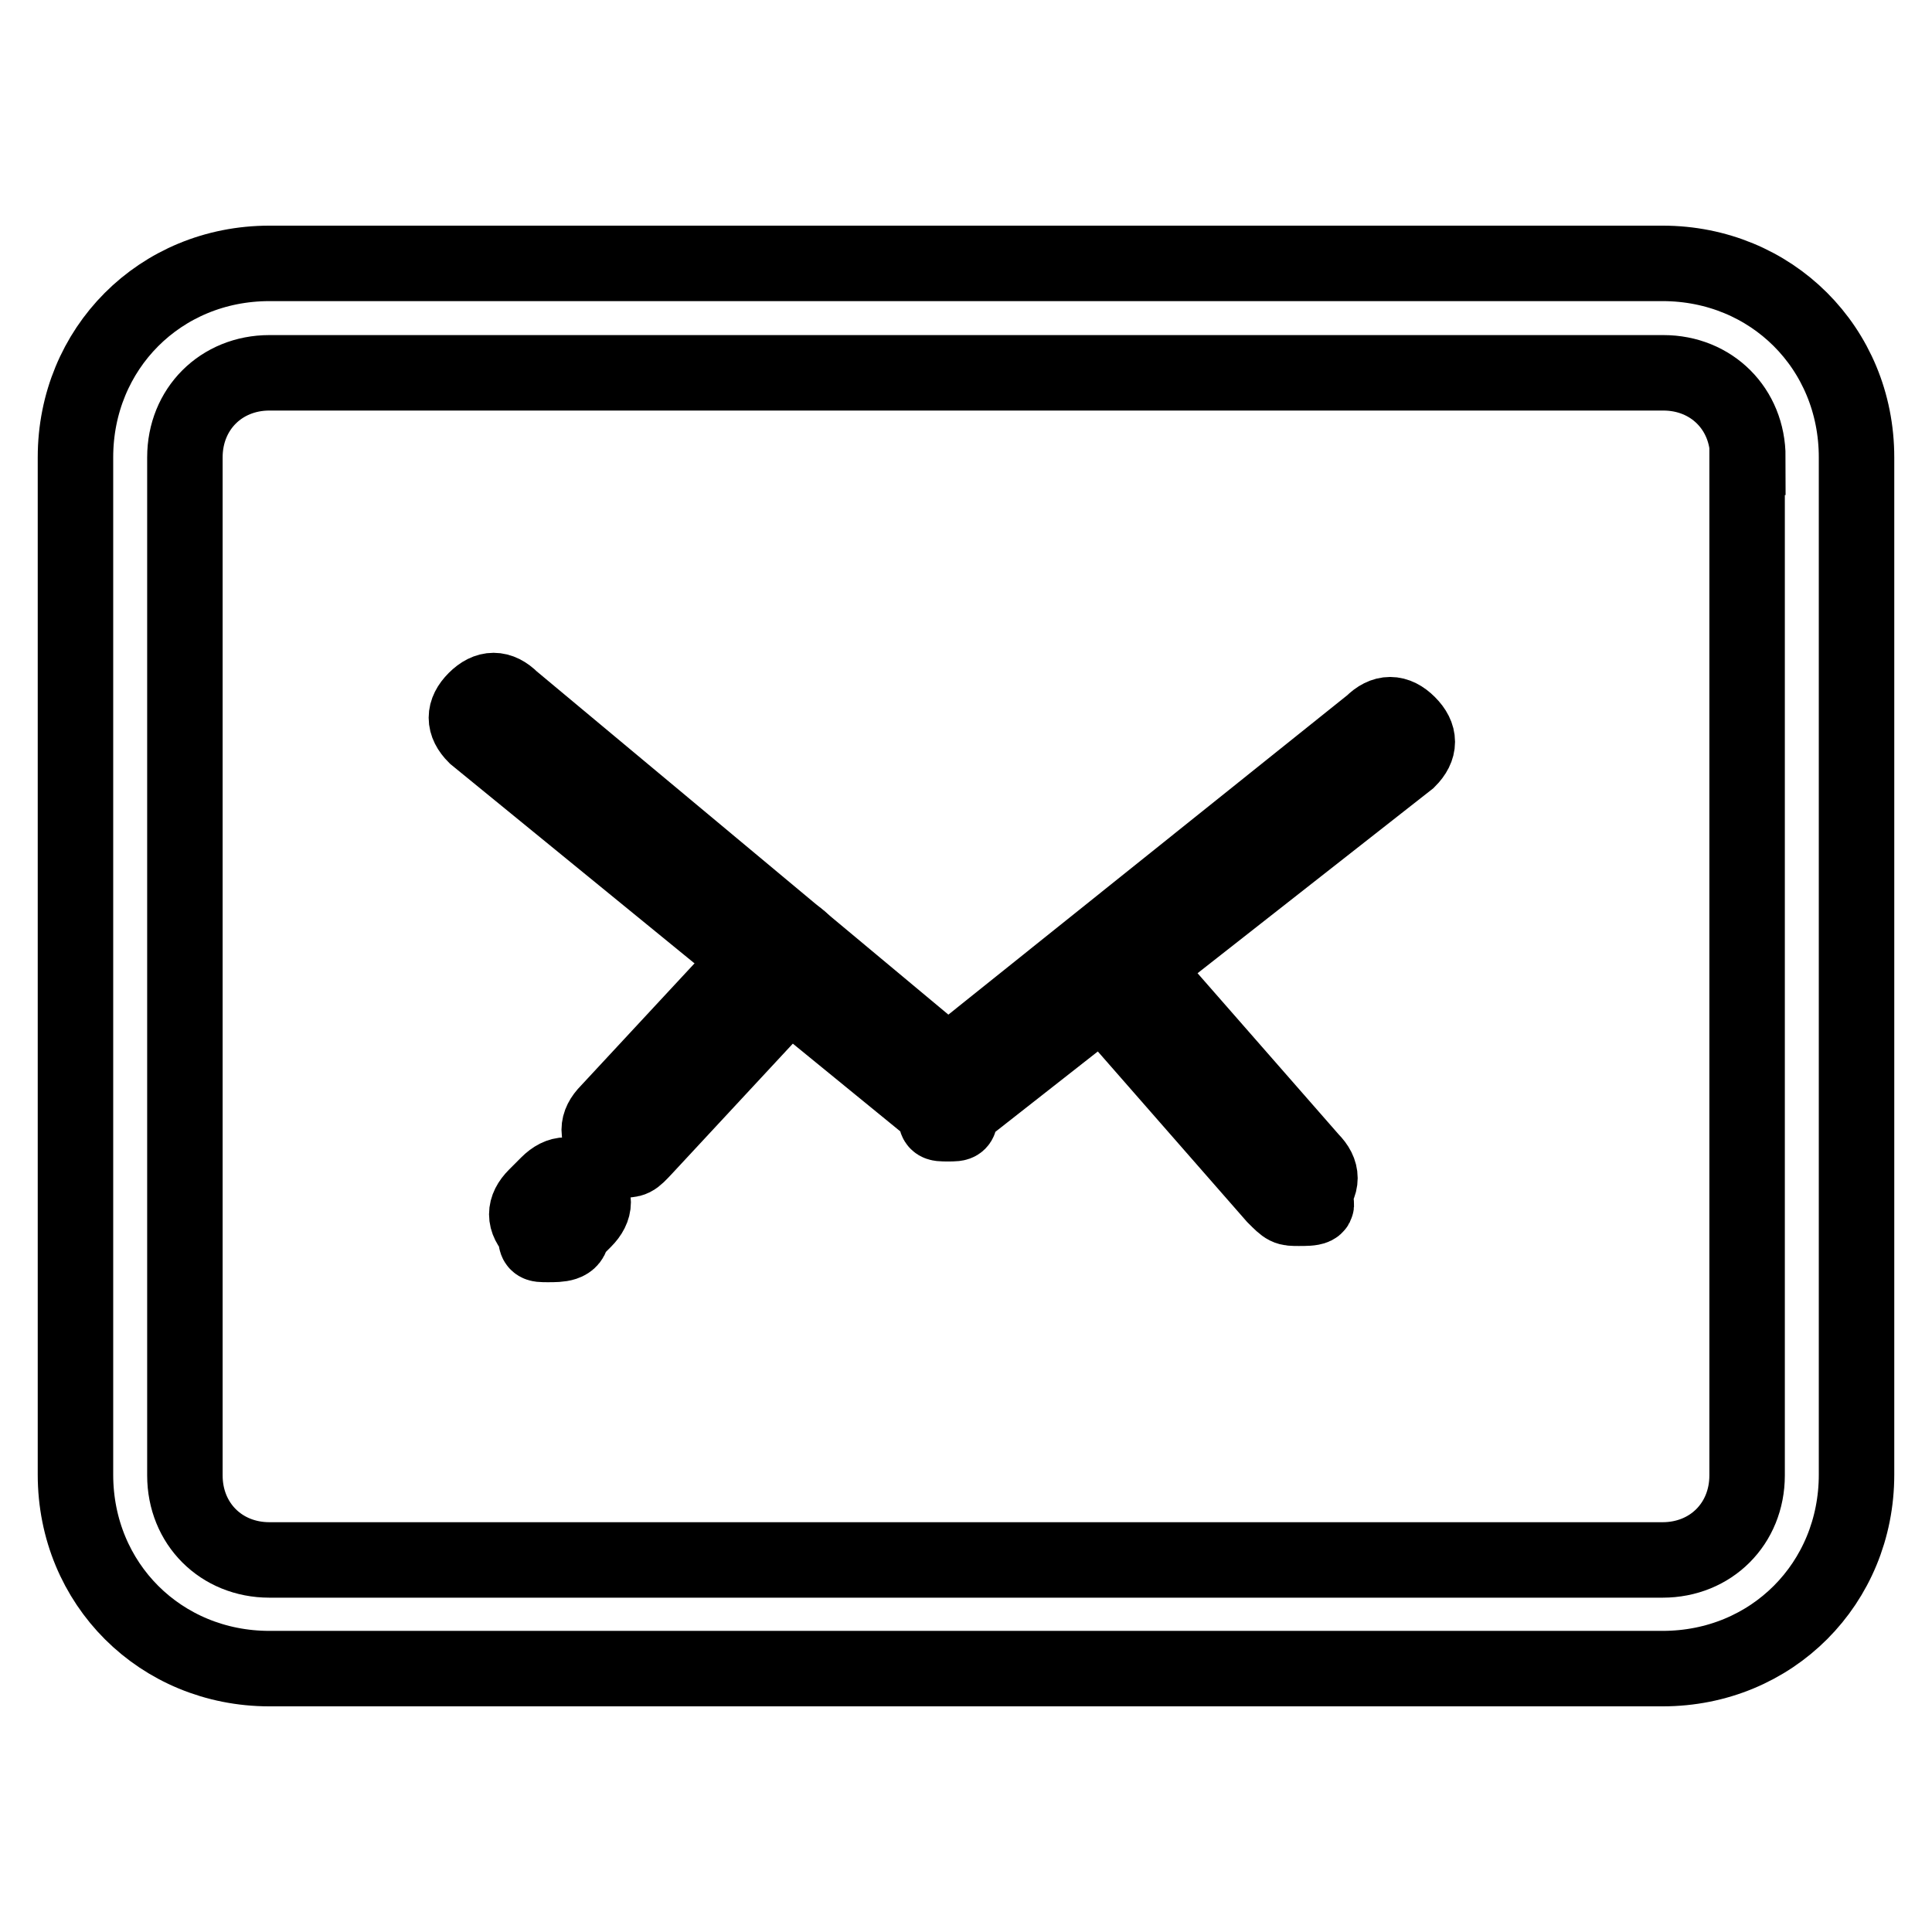
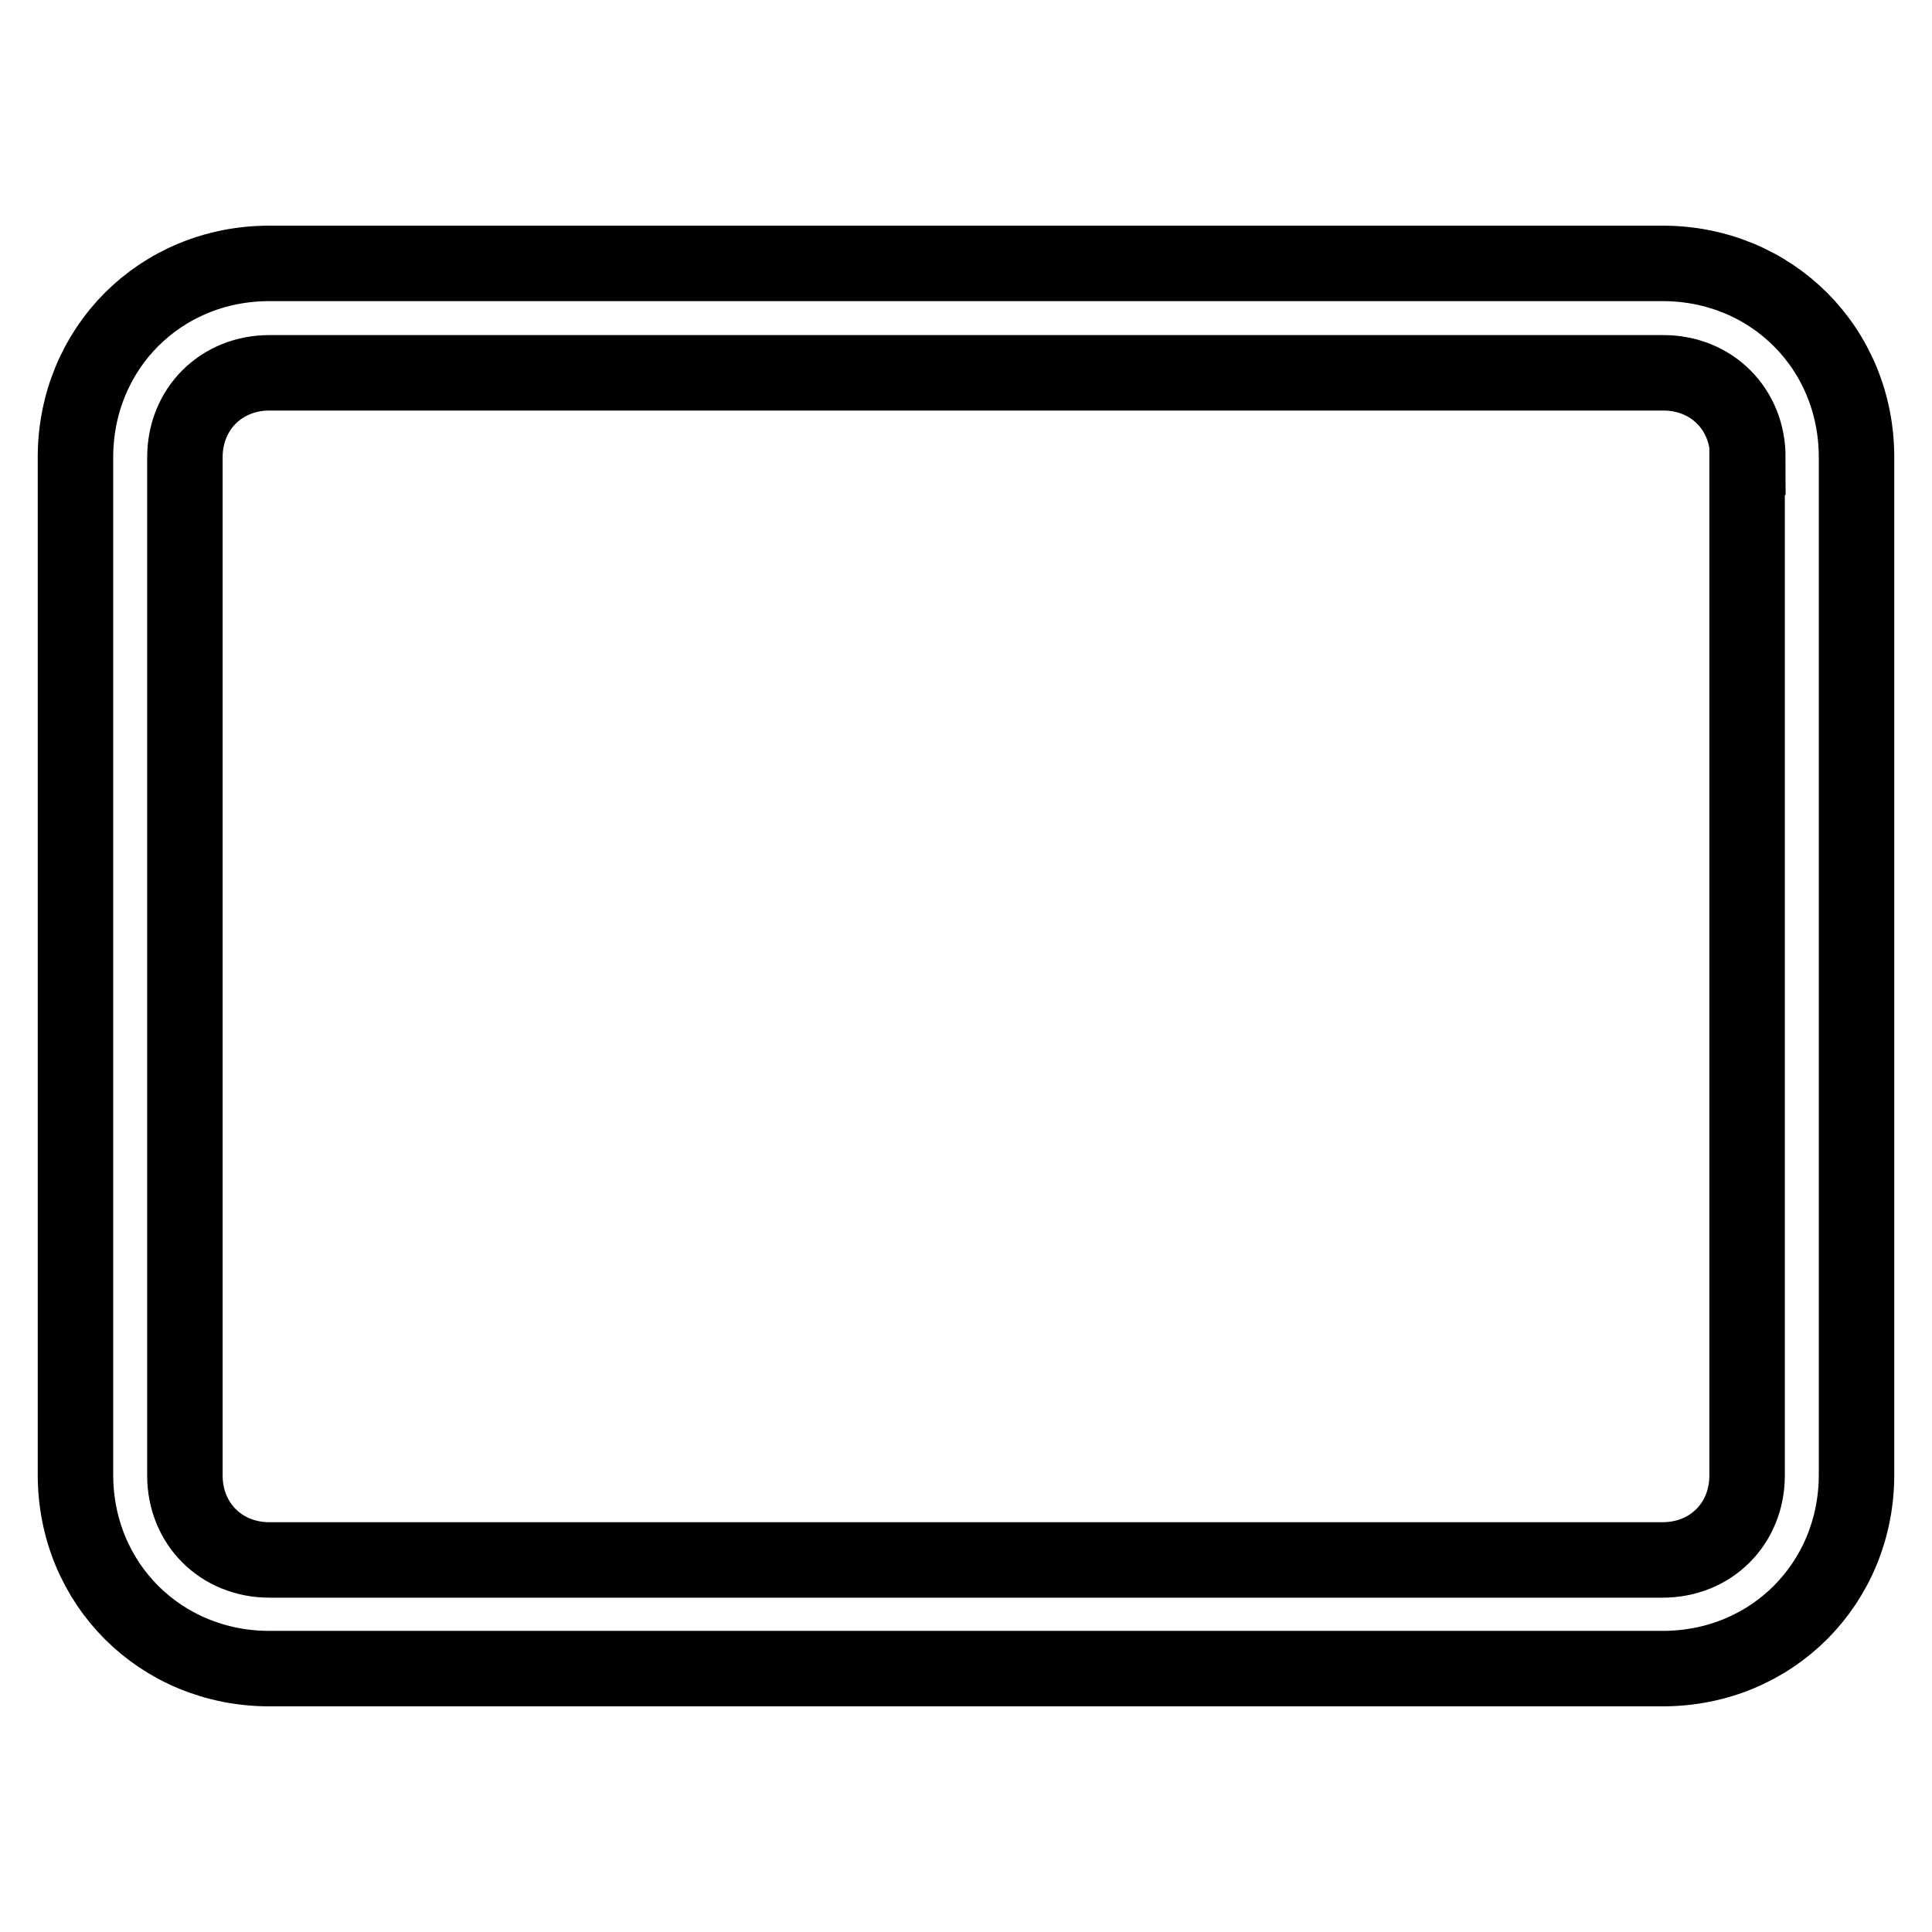
<svg xmlns="http://www.w3.org/2000/svg" version="1.1" x="0px" y="0px" viewBox="0 0 256 256" enable-background="new 0 0 256 256" xml:space="preserve">
  <g>
    <path stroke-width="10" fill-opacity="0" stroke="#000000" d="M246,195.4c0,14.4-11.2,25.7-25.7,25.7H35.7c-14.4,0-25.7-11.2-25.7-25.7V60.6c0-14.4,11.2-25.7,25.7-25.7 h184.6c14.4,0,25.7,11.2,25.7,25.7V195.4z M231.6,60.6c0-6.4-4.8-11.2-11.2-11.2H35.7c-6.4,0-11.2,4.8-11.2,11.2v134.9 c0,6.4,4.8,11.2,11.2,11.2h184.6c6.4,0,11.2-4.8,11.2-11.2V60.6z" />
-     <path stroke-width="10" fill-opacity="0" stroke="#000000" d="M125.6,148.9c-1.6,0-1.6,0-1.6-1.6L63,97.5c-1.6-1.6-1.6-3.2,0-4.8s3.2-1.6,4.8,0l57.8,48.2l56.2-45 c1.6-1.6,3.2-1.6,4.8,0c1.6,1.6,1.6,3.2,0,4.8l-59.4,46.6C127.2,148.9,127.2,148.9,125.6,148.9z M72.6,164.9c-1.6,0-1.6,0-1.6-1.6 c-1.6-1.6-1.6-3.2,0-4.8l1.6-1.6c1.6-1.6,3.2-1.6,4.8,0s1.6,3.2,0,4.8l-1.6,1.6C75.8,164.9,74.2,164.9,72.6,164.9z" />
-     <path stroke-width="10" fill-opacity="0" stroke="#000000" d="M82.2,153.7c-1.6,0-1.6,0-1.6-1.6c-1.6-1.6-1.6-3.2,0-4.8l20.9-22.5c1.6-1.6,3.2-1.6,4.8,0 c1.6,1.6,1.6,3.2,0,4.8l-20.9,22.5C83.9,153.7,83.9,153.7,82.2,153.7L82.2,153.7z M172.1,160.1c-1.6,0-1.6,0-3.2-1.6l-22.5-25.7 c-1.6-1.6-1.6-3.2,0-4.8c1.6-1.6,3.2-1.6,4.8,0l22.5,25.7c1.6,1.6,1.6,3.2,0,4.8C175.4,160.1,173.8,160.1,172.1,160.1z" />
  </g>
</svg>